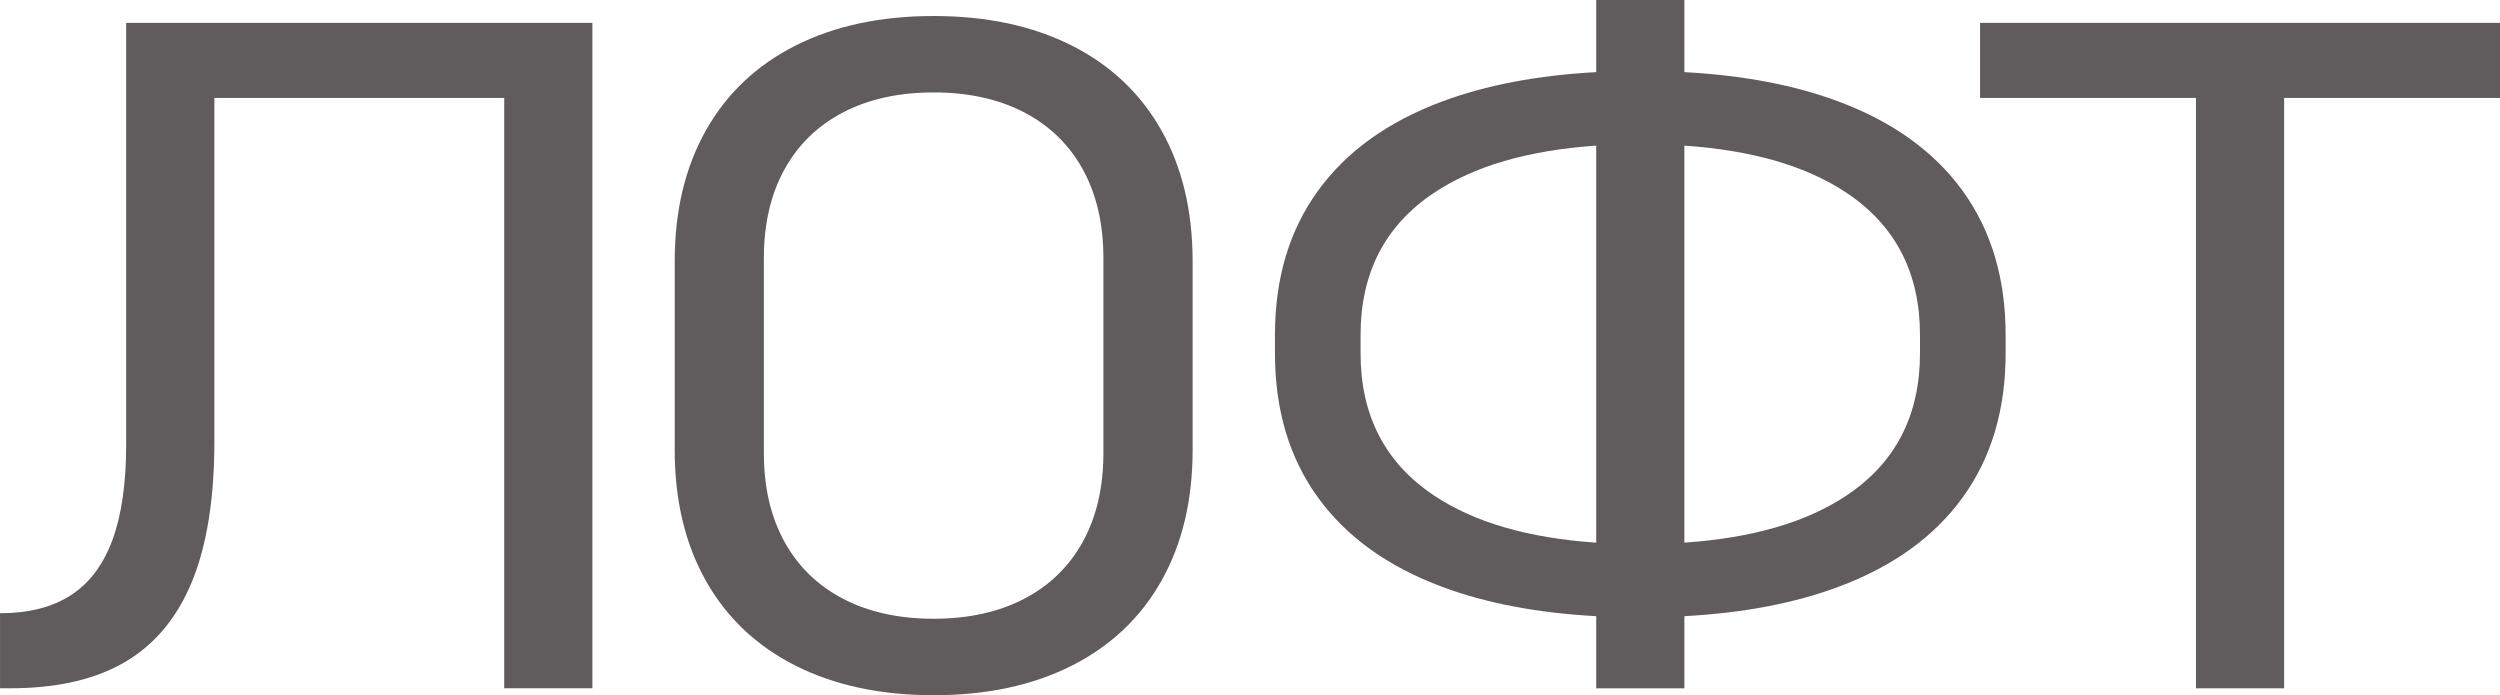
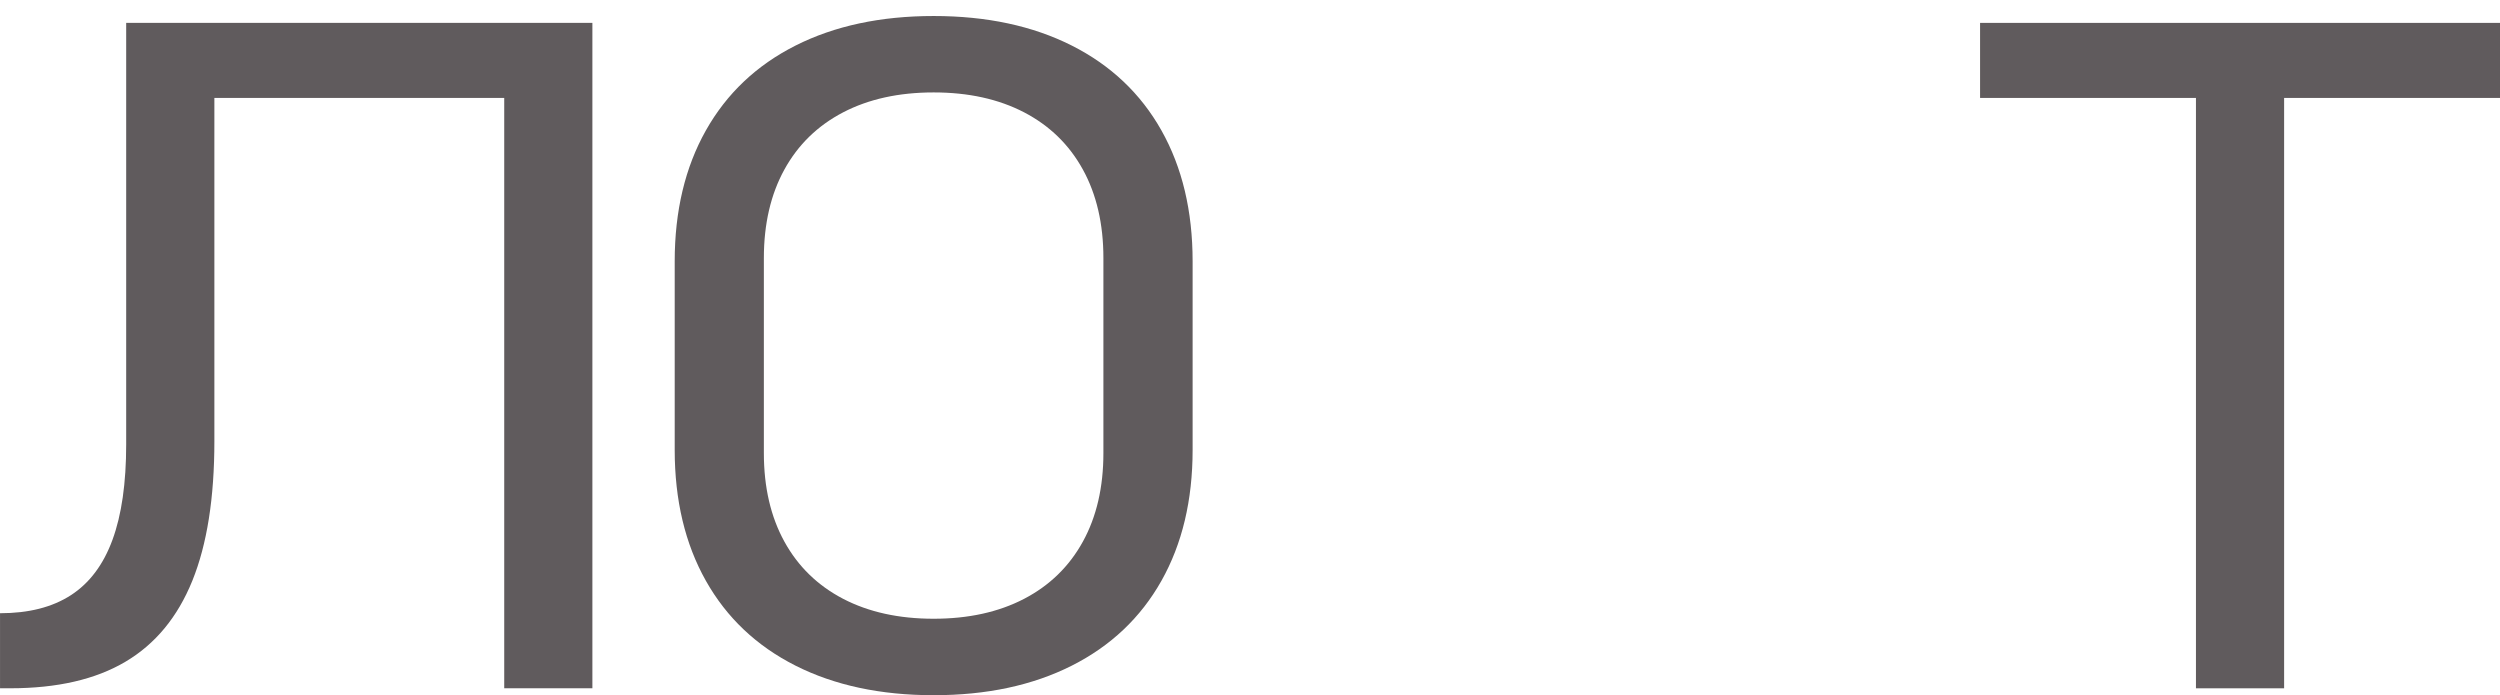
<svg xmlns="http://www.w3.org/2000/svg" id="_Слой_2" data-name="Слой 2" viewBox="0 0 880.46 244.82">
  <defs>
    <style> .cls-1 { fill: #605b5d; } </style>
  </defs>
  <g id="_Слой_1-2" data-name="Слой 1">
    <g>
      <path class="cls-1" d="M177.57,8.06H44.44v148.44c0,13.65-1.61,24.85-4.82,33.6-3.21,8.76-8.09,15.26-14.63,19.5-6.55,4.25-14.87,6.37-24.98,6.37v26.43h3.57c16.54,0,30.07-3.11,40.6-9.35,10.53-6.23,18.38-15.74,23.56-28.53,5.18-12.79,7.76-29.17,7.76-49.16V34.49h102.08v207.91h31.05V8.06h-31.05Z" />
-       <path class="cls-1" d="M377.45,16.04c-13.74-6.93-29.95-10.4-48.63-10.4s-34.89,3.47-48.63,10.4c-13.74,6.93-24.27,16.9-31.59,29.9-7.32,13-10.98,28.37-10.98,46.1v66.4c0,17.73,3.66,33.1,10.98,46.1,7.32,13,17.85,22.97,31.59,29.9,13.74,6.93,29.95,10.4,48.63,10.4s34.89-3.47,48.63-10.4c13.74-6.93,24.27-16.9,31.59-29.9,7.32-13,10.98-28.37,10.98-46.1v-66.4c0-17.73-3.66-33.09-10.98-46.1-7.32-13-17.85-22.97-31.59-29.9ZM388.6,159.56c0,12.04-2.41,22.43-7.23,31.19-4.82,8.76-11.72,15.47-20.7,20.15-8.98,4.67-19.6,7.01-31.86,7.01s-22.87-2.34-31.86-7.01c-8.98-4.68-15.88-11.39-20.7-20.15-4.82-8.76-7.23-19.15-7.23-31.19v-68.66c0-12.03,2.41-22.43,7.23-31.19,4.82-8.76,11.72-15.47,20.7-20.15,8.98-4.67,19.6-7.01,31.86-7.01s22.87,2.34,31.86,7.01c8.98,4.68,15.88,11.39,20.7,20.15,4.82,8.76,7.23,19.16,7.23,31.19v68.66Z" />
-       <path class="cls-1" d="M647.37,35.7c-15.45-5.75-33.51-9.18-54.16-10.3V0h-31.05v25.4c-20.65,1.12-38.71,4.56-54.16,10.3-19.22,7.15-33.85,17.68-43.9,31.59-10.06,13.92-15.08,30.81-15.08,50.69v6.45c0,19.88,5.02,36.77,15.08,50.69,10.05,13.92,24.69,24.45,43.9,31.59,15.45,5.75,33.51,9.18,54.16,10.3v25.4h31.05v-25.4c20.65-1.12,38.71-4.55,54.16-10.3,19.21-7.14,33.85-17.67,43.9-31.59,10.05-13.91,15.08-30.81,15.08-50.69v-6.45c0-19.88-5.03-36.77-15.08-50.69-10.06-13.91-24.69-24.44-43.9-31.59ZM504.87,174.39c-17.13-11.5-25.7-28.15-25.7-49.96v-6.45c0-21.81,8.57-38.46,25.7-49.96,14.19-9.52,33.3-15.09,57.29-16.73v139.83c-23.99-1.63-43.09-7.2-57.29-16.72ZM676.19,124.43c0,21.81-8.57,38.47-25.7,49.96-14.19,9.52-33.3,15.09-57.29,16.72V51.29c23.99,1.63,43.09,7.2,57.29,16.73,17.13,11.5,25.7,28.15,25.7,49.96v6.45Z" />
+       <path class="cls-1" d="M377.45,16.04c-13.74-6.93-29.95-10.4-48.63-10.4s-34.89,3.47-48.63,10.4c-13.74,6.93-24.27,16.9-31.59,29.9-7.32,13-10.98,28.37-10.98,46.1v66.4c0,17.73,3.66,33.1,10.98,46.1,7.32,13,17.85,22.97,31.59,29.9,13.74,6.93,29.95,10.4,48.63,10.4s34.89-3.47,48.63-10.4c13.74-6.93,24.27-16.9,31.59-29.9,7.32-13,10.98-28.37,10.98-46.1v-66.4c0-17.73-3.66-33.09-10.98-46.1-7.32-13-17.85-22.97-31.59-29.9M388.6,159.56c0,12.04-2.41,22.43-7.23,31.19-4.82,8.76-11.72,15.47-20.7,20.15-8.98,4.67-19.6,7.01-31.86,7.01s-22.87-2.34-31.86-7.01c-8.98-4.68-15.88-11.39-20.7-20.15-4.82-8.76-7.23-19.15-7.23-31.19v-68.66c0-12.03,2.41-22.43,7.23-31.19,4.82-8.76,11.72-15.47,20.7-20.15,8.98-4.67,19.6-7.01,31.86-7.01s22.87,2.34,31.86,7.01c8.98,4.68,15.88,11.39,20.7,20.15,4.82,8.76,7.23,19.16,7.23,31.19v68.66Z" />
      <polygon class="cls-1" points="880.46 8.06 697.35 8.06 697.35 34.49 773.38 34.49 773.38 242.41 804.43 242.41 804.43 34.49 880.46 34.49 880.46 8.06" />
    </g>
  </g>
</svg>